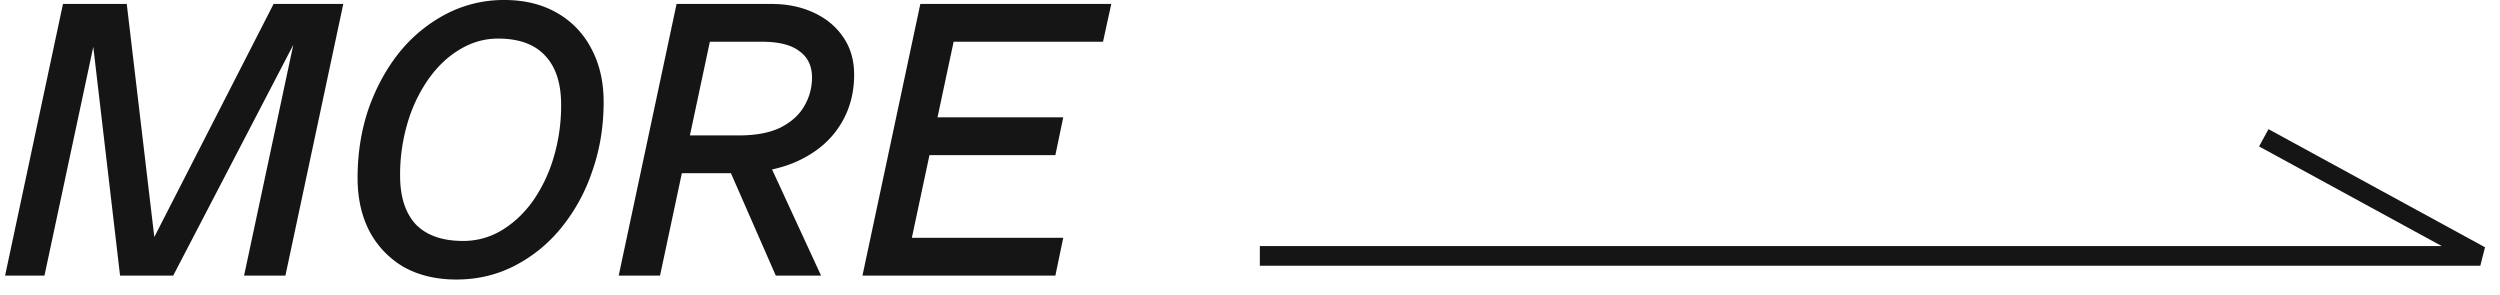
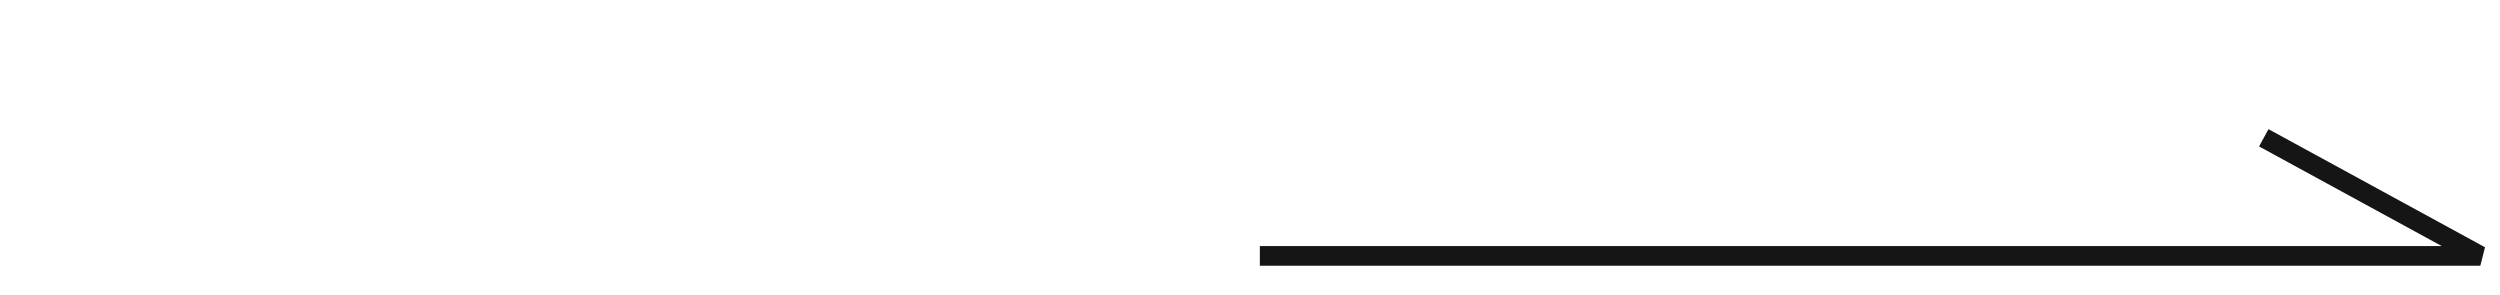
<svg xmlns="http://www.w3.org/2000/svg" width="127" height="15" fill="none">
-   <path d="M43.813 14L46.753.2h2.1L45.913 14h-2.1zm1 0l.4-1.92h8.8l-.4 1.92h-8.8zm1.3-6.12l.4-1.92h7.5l-.4 1.92h-7.5zm1.22-5.76l.42-1.92h8.7l-.42 1.92h-8.7zM33.53 8.8l.42-1.92h3.56c.88 0 1.594-.133 2.14-.4.547-.28.947-.64 1.2-1.08.267-.453.4-.94.4-1.46 0-.587-.213-1.033-.64-1.34-.413-.32-1.053-.48-1.92-.48h-3.74L35.37.2h3.8c.814 0 1.534.147 2.16.44.64.293 1.14.707 1.5 1.24.374.533.56 1.173.56 1.92 0 .973-.246 1.84-.74 2.6-.48.747-1.173 1.333-2.08 1.76-.906.427-2.006.64-3.3.64h-3.74zm-2.1 5.2L34.37.2h2.1L33.53 14h-2.1zm7.98 0l-2.62-5.98h2.16L41.71 14h-2.3zm-16.225.2c-1.026 0-1.92-.213-2.68-.64a4.572 4.572 0 01-1.74-1.82c-.4-.773-.6-1.673-.6-2.7 0-1.253.187-2.427.56-3.52.387-1.093.914-2.053 1.58-2.88A7.52 7.52 0 0122.685.7a6.33 6.33 0 012.94-.7c1.027 0 1.92.22 2.68.66a4.4 4.4 0 011.74 1.82c.414.773.62 1.673.62 2.7 0 1.253-.193 2.427-.58 3.52a9.128 9.128 0 01-1.58 2.88 7.419 7.419 0 01-2.36 1.92c-.906.467-1.893.7-2.96.7zm.34-1.96c.707 0 1.36-.18 1.96-.54.6-.36 1.127-.853 1.58-1.48A7.61 7.61 0 0028.125 8a9.21 9.21 0 00.38-2.68c0-1.093-.273-1.927-.82-2.5-.533-.573-1.326-.86-2.38-.86-.693 0-1.346.187-1.96.56-.6.36-1.126.86-1.58 1.5a7.61 7.61 0 00-1.06 2.22 9.236 9.236 0 00-.38 2.68c0 1.08.267 1.907.8 2.48.547.56 1.347.84 2.4.84zM.259 14L3.199.2h3.24l1.4 11.84L13.899.2h3.54L14.499 14h-2.1l2.5-11.72L8.799 14h-2.7L4.739 2.38 2.259 14h-2z" fill="#151515" />
  <path fill-rule="evenodd" clip-rule="evenodd" d="M115.239 6.561l11 6-.239.939H64v-1h60.039l-9.278-5.061.478-.878z" fill="#151515" />
</svg>